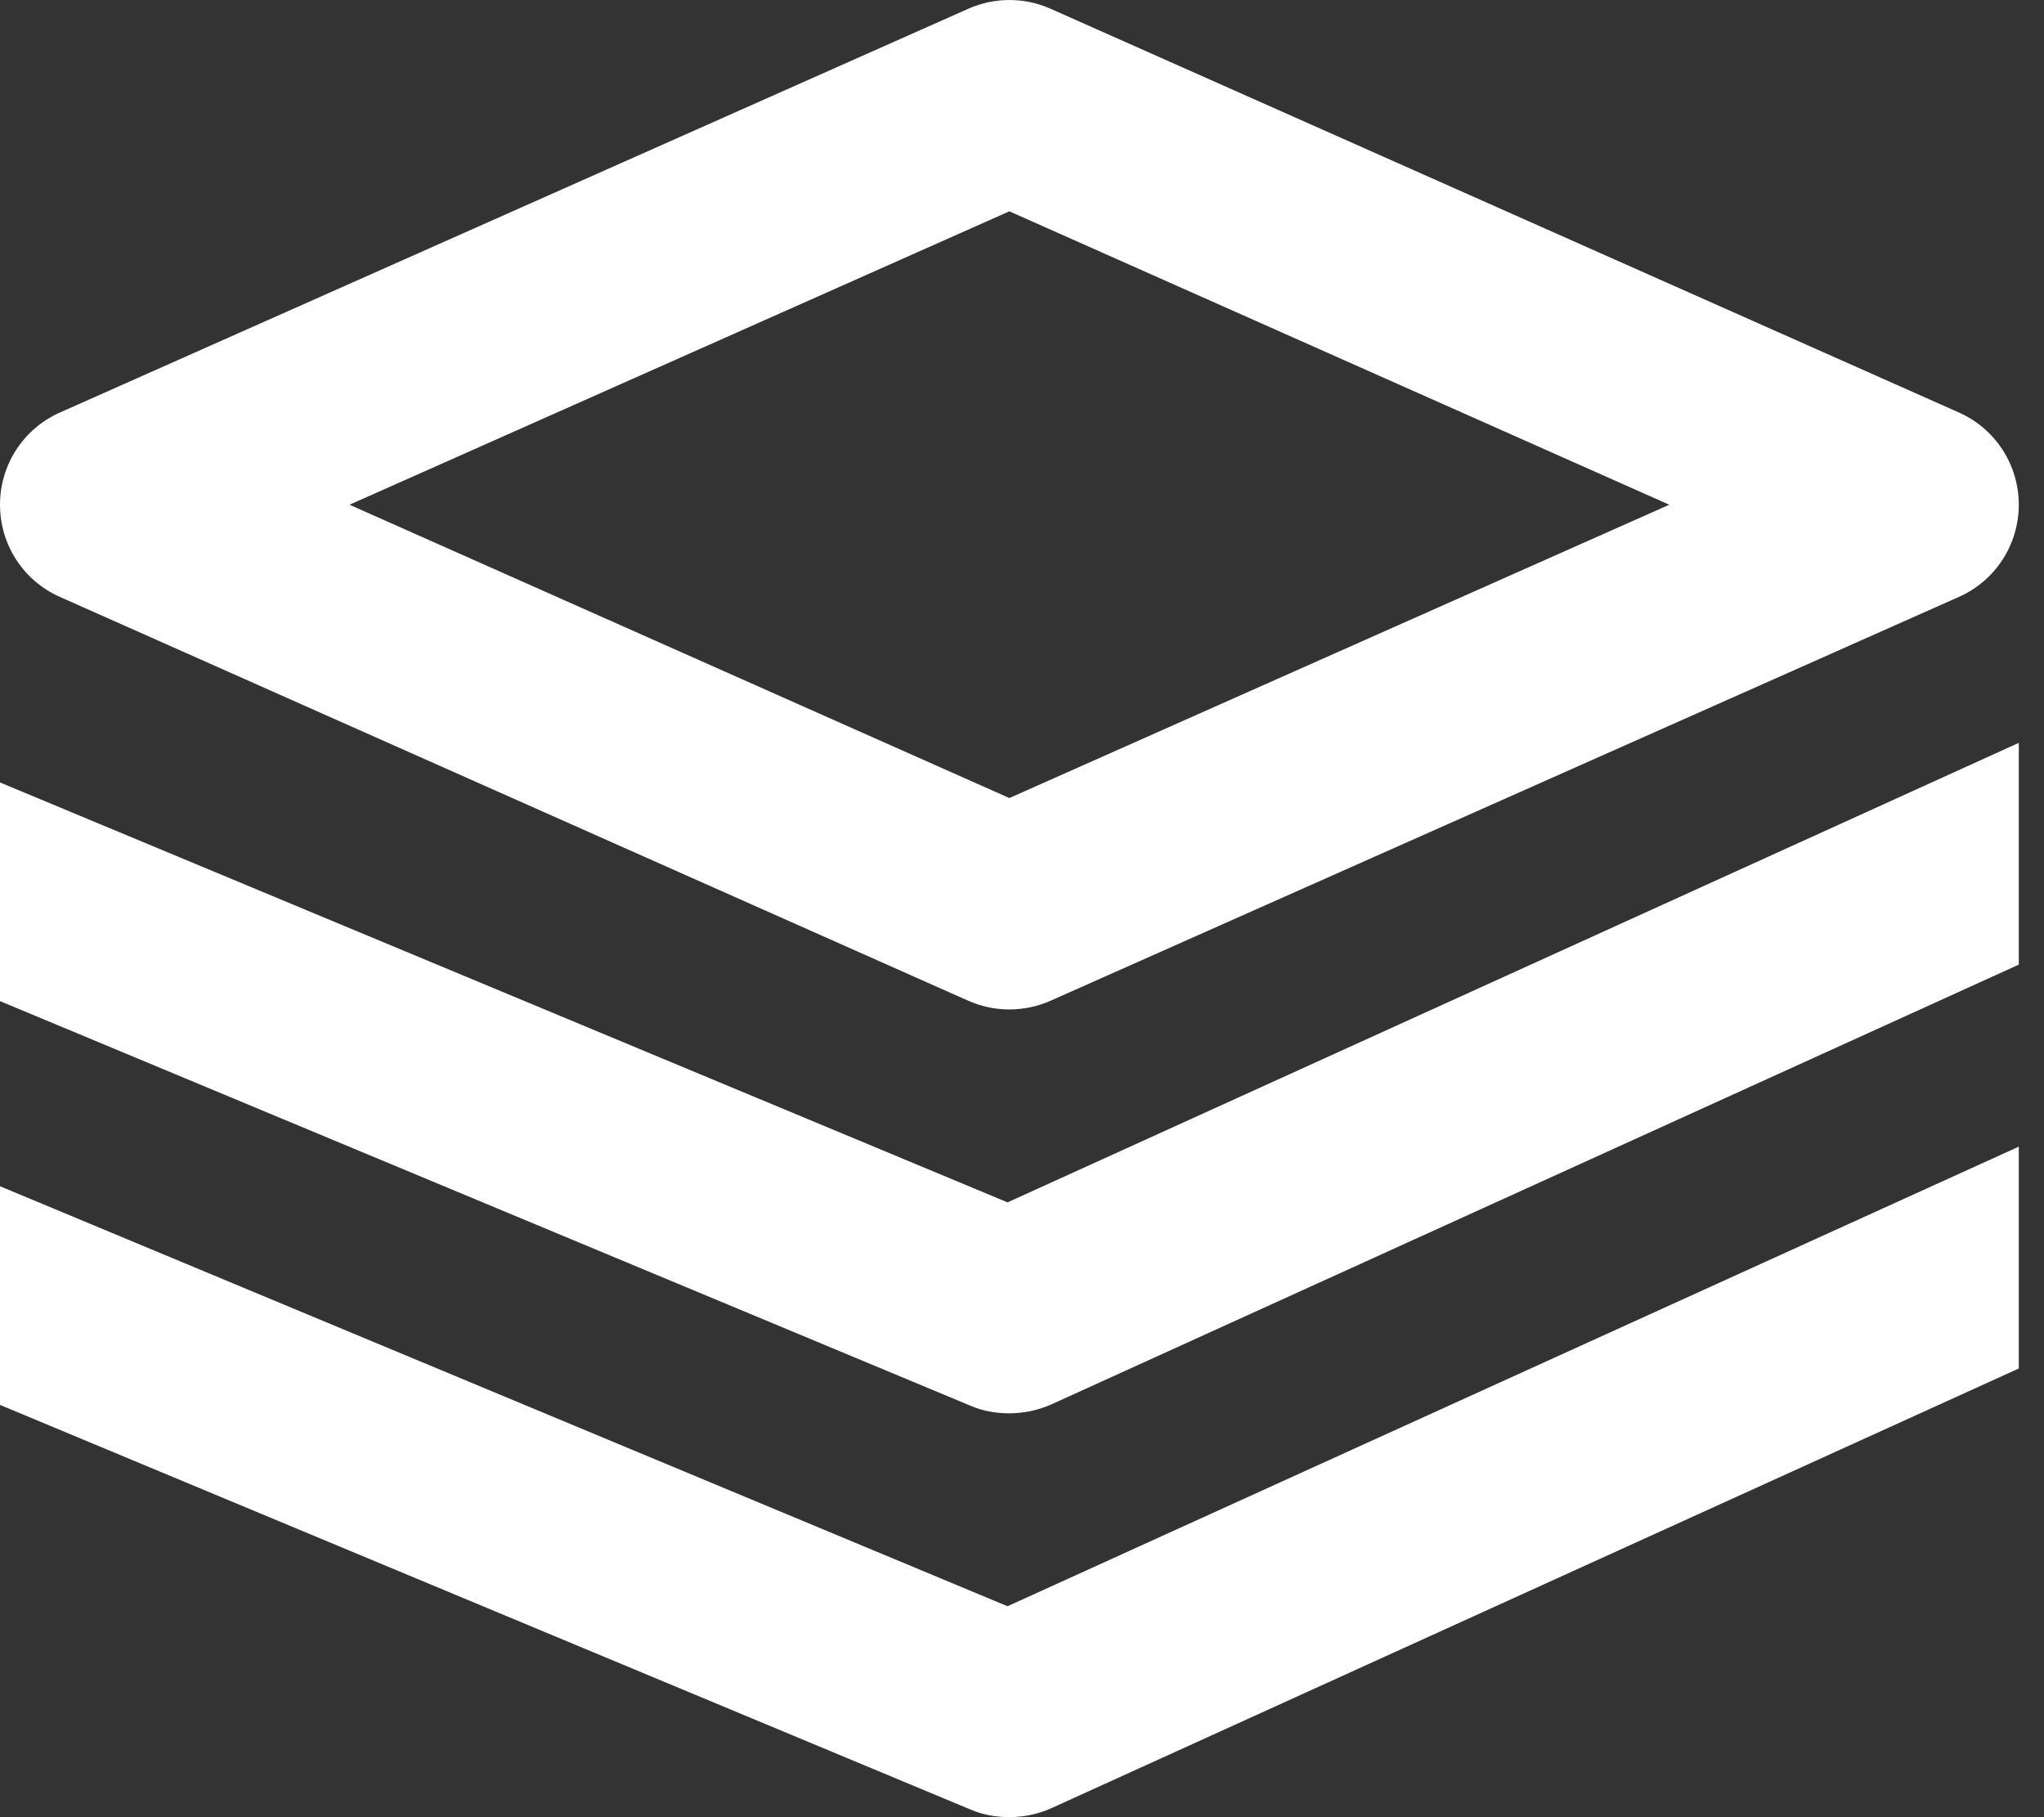
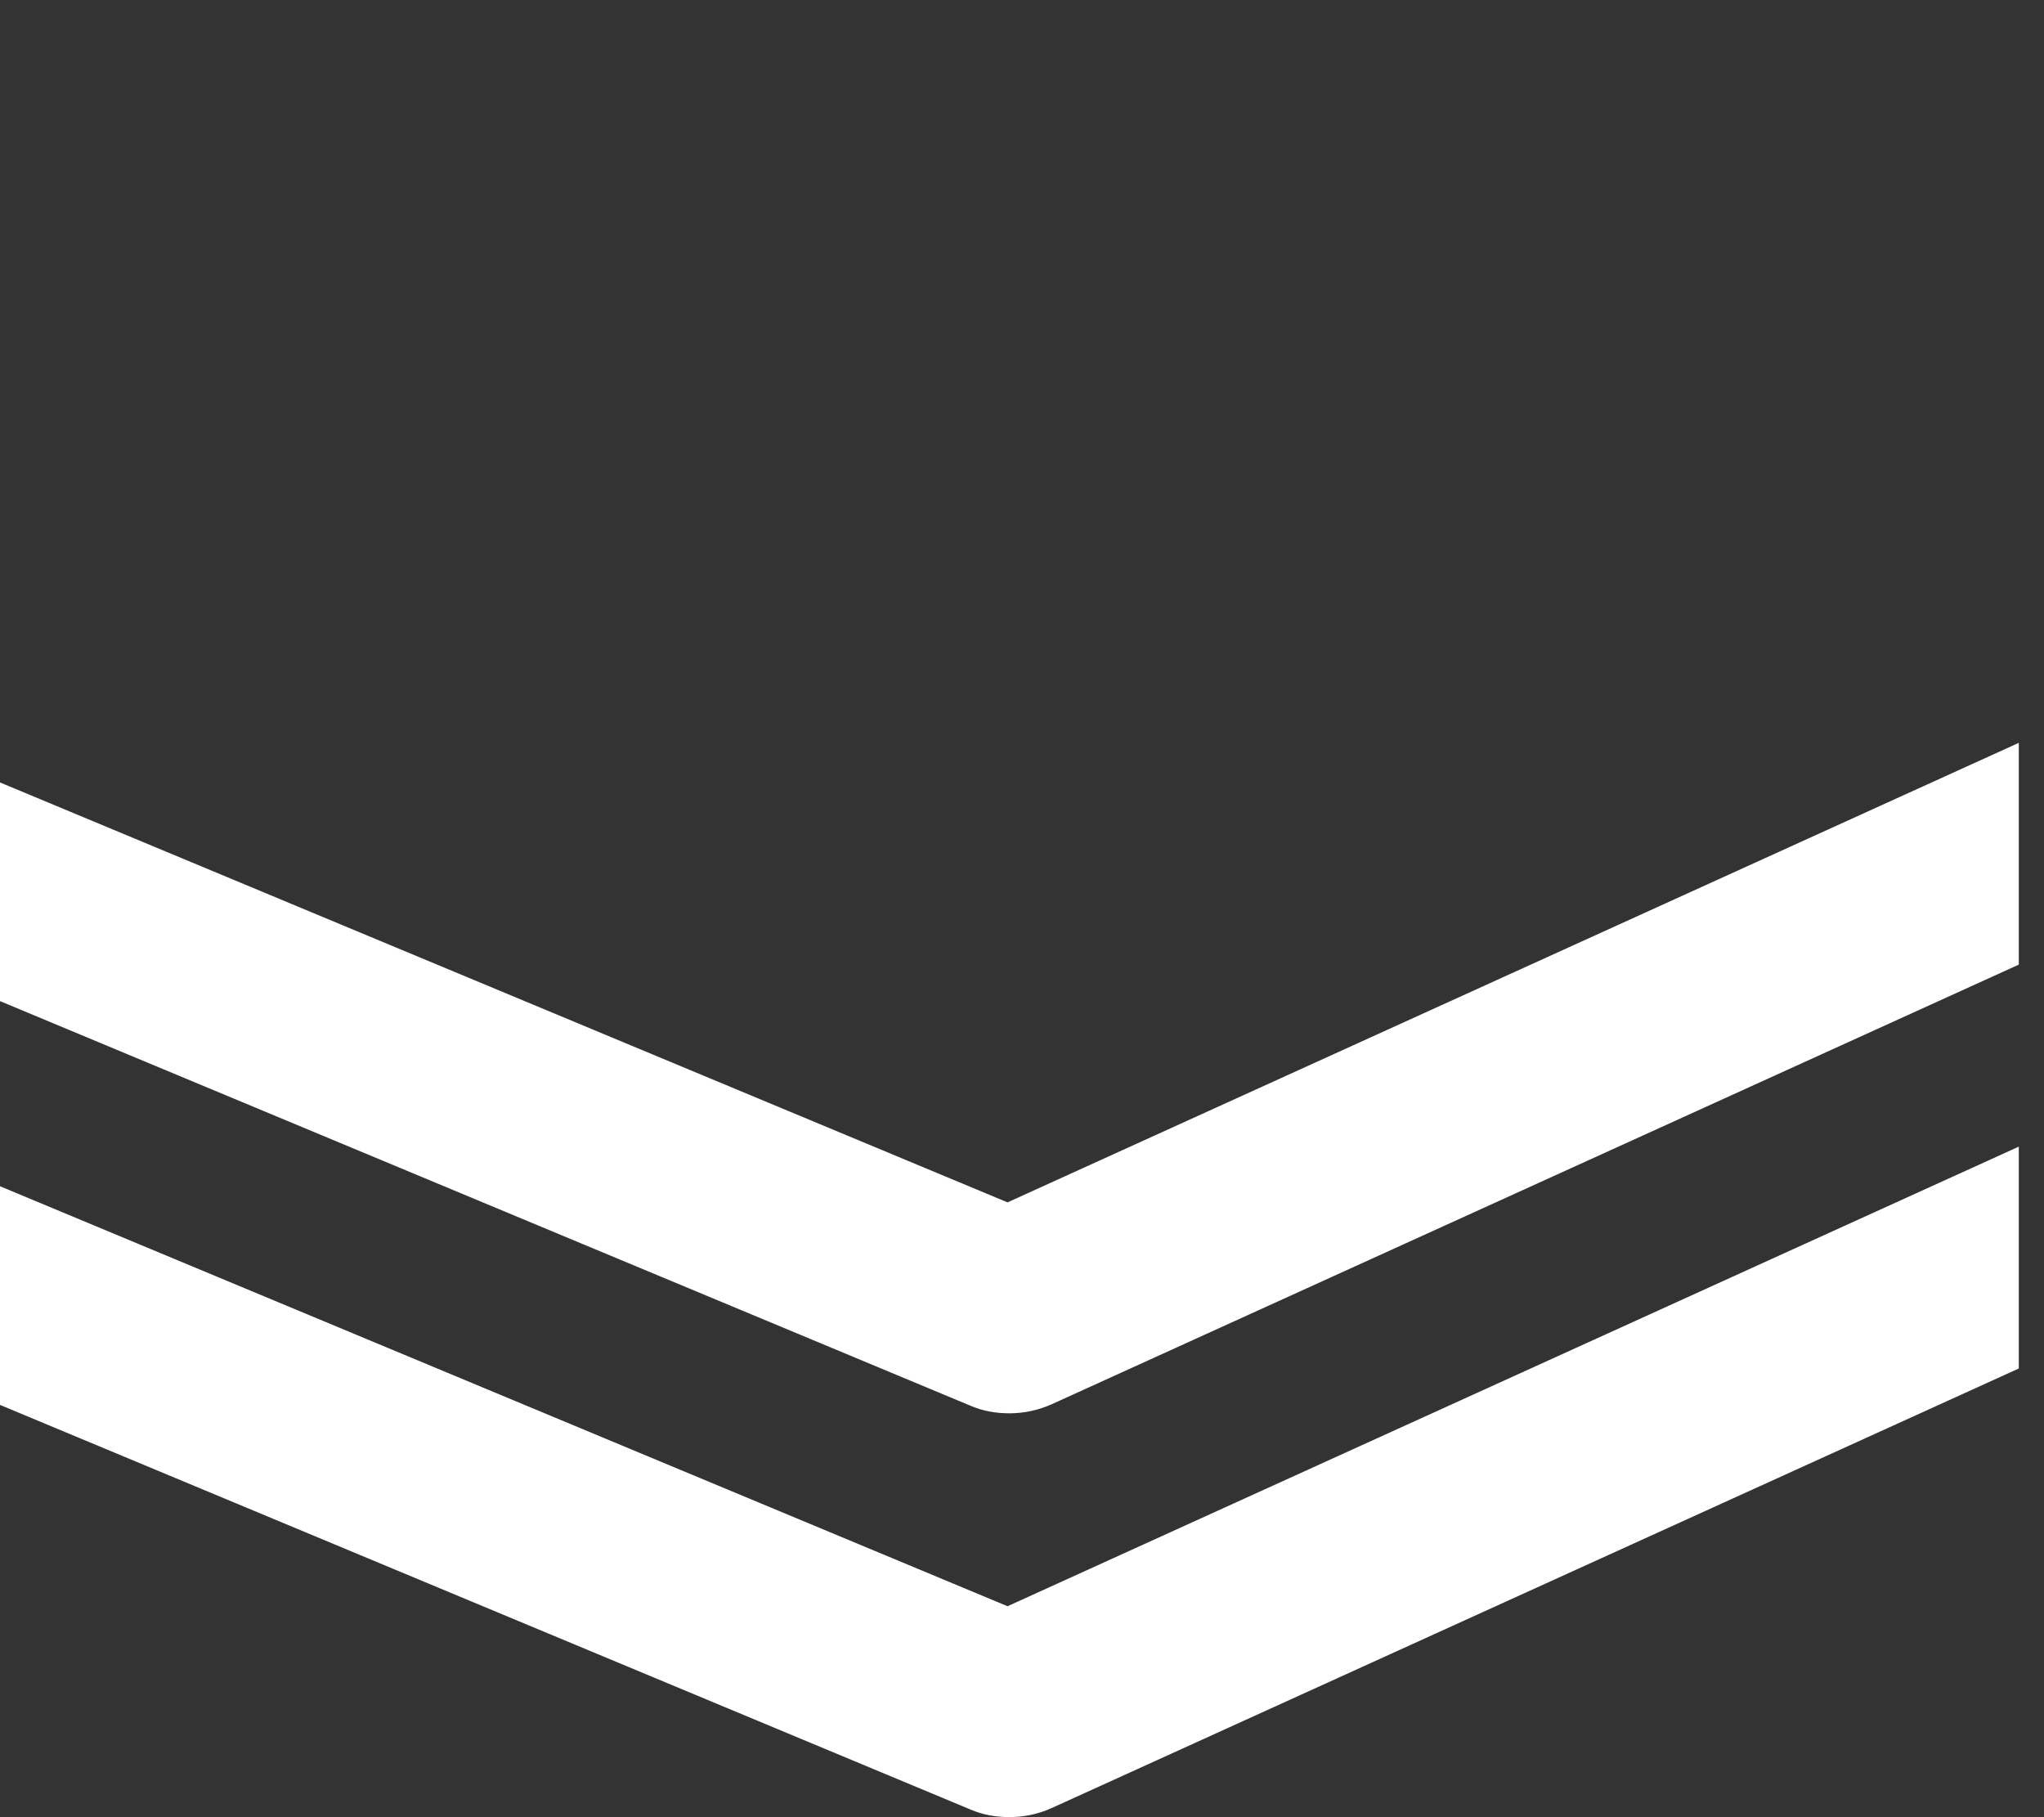
<svg xmlns="http://www.w3.org/2000/svg" width="27px" height="24px" viewBox="0 0 27 24">
  <rect x="0" y="0" width="27" height="24" fill="#333333" stroke="none" />
  <title>Group</title>
  <g id="Wireframes" stroke="none" stroke-width="1" fill="none" fill-rule="evenodd">
    <g id="Why-Ivenix" transform="translate(-1021, -3218)" fill="#FFFFFF" fill-rule="nonzero">
      <g id="Stacked-Group-4" transform="translate(1006, 3202)">
        <g id="Group" transform="translate(15, 16)">
-           <path d="M13.333,13.332 C13.148,13.332 12.964,13.294 12.792,13.218 L0.792,7.884 C0.309,7.671 0,7.194 0,6.666 C0,6.138 0.309,5.662 0.792,5.448 L12.792,0.115 C13.137,-0.038 13.531,-0.038 13.876,0.115 L25.876,5.448 C26.358,5.662 26.667,6.139 26.667,6.666 C26.667,7.192 26.358,7.67 25.875,7.884 L13.875,13.218 C13.703,13.294 13.519,13.332 13.333,13.332 Z M4.617,6.666 L13.333,10.54 L22.05,6.666 L13.333,2.791 L4.617,6.666 Z" id="Shape" />
          <path d="M26.667,9.811 L13.309,15.88 L0,10.334 L0,13.222 L12.82,18.566 C12.984,18.637 13.159,18.666 13.333,18.666 C13.521,18.666 13.709,18.627 13.884,18.55 L26.667,12.74 L26.667,9.811 Z" id="Path" />
          <path d="M26.667,15.144 L13.309,21.214 L0,15.667 L0,18.555 L12.82,23.899 C12.984,23.97 13.159,23.999 13.333,23.999 C13.521,23.999 13.709,23.961 13.884,23.883 L26.667,18.074 L26.667,15.144 Z" id="Path" />
        </g>
      </g>
    </g>
  </g>
</svg>